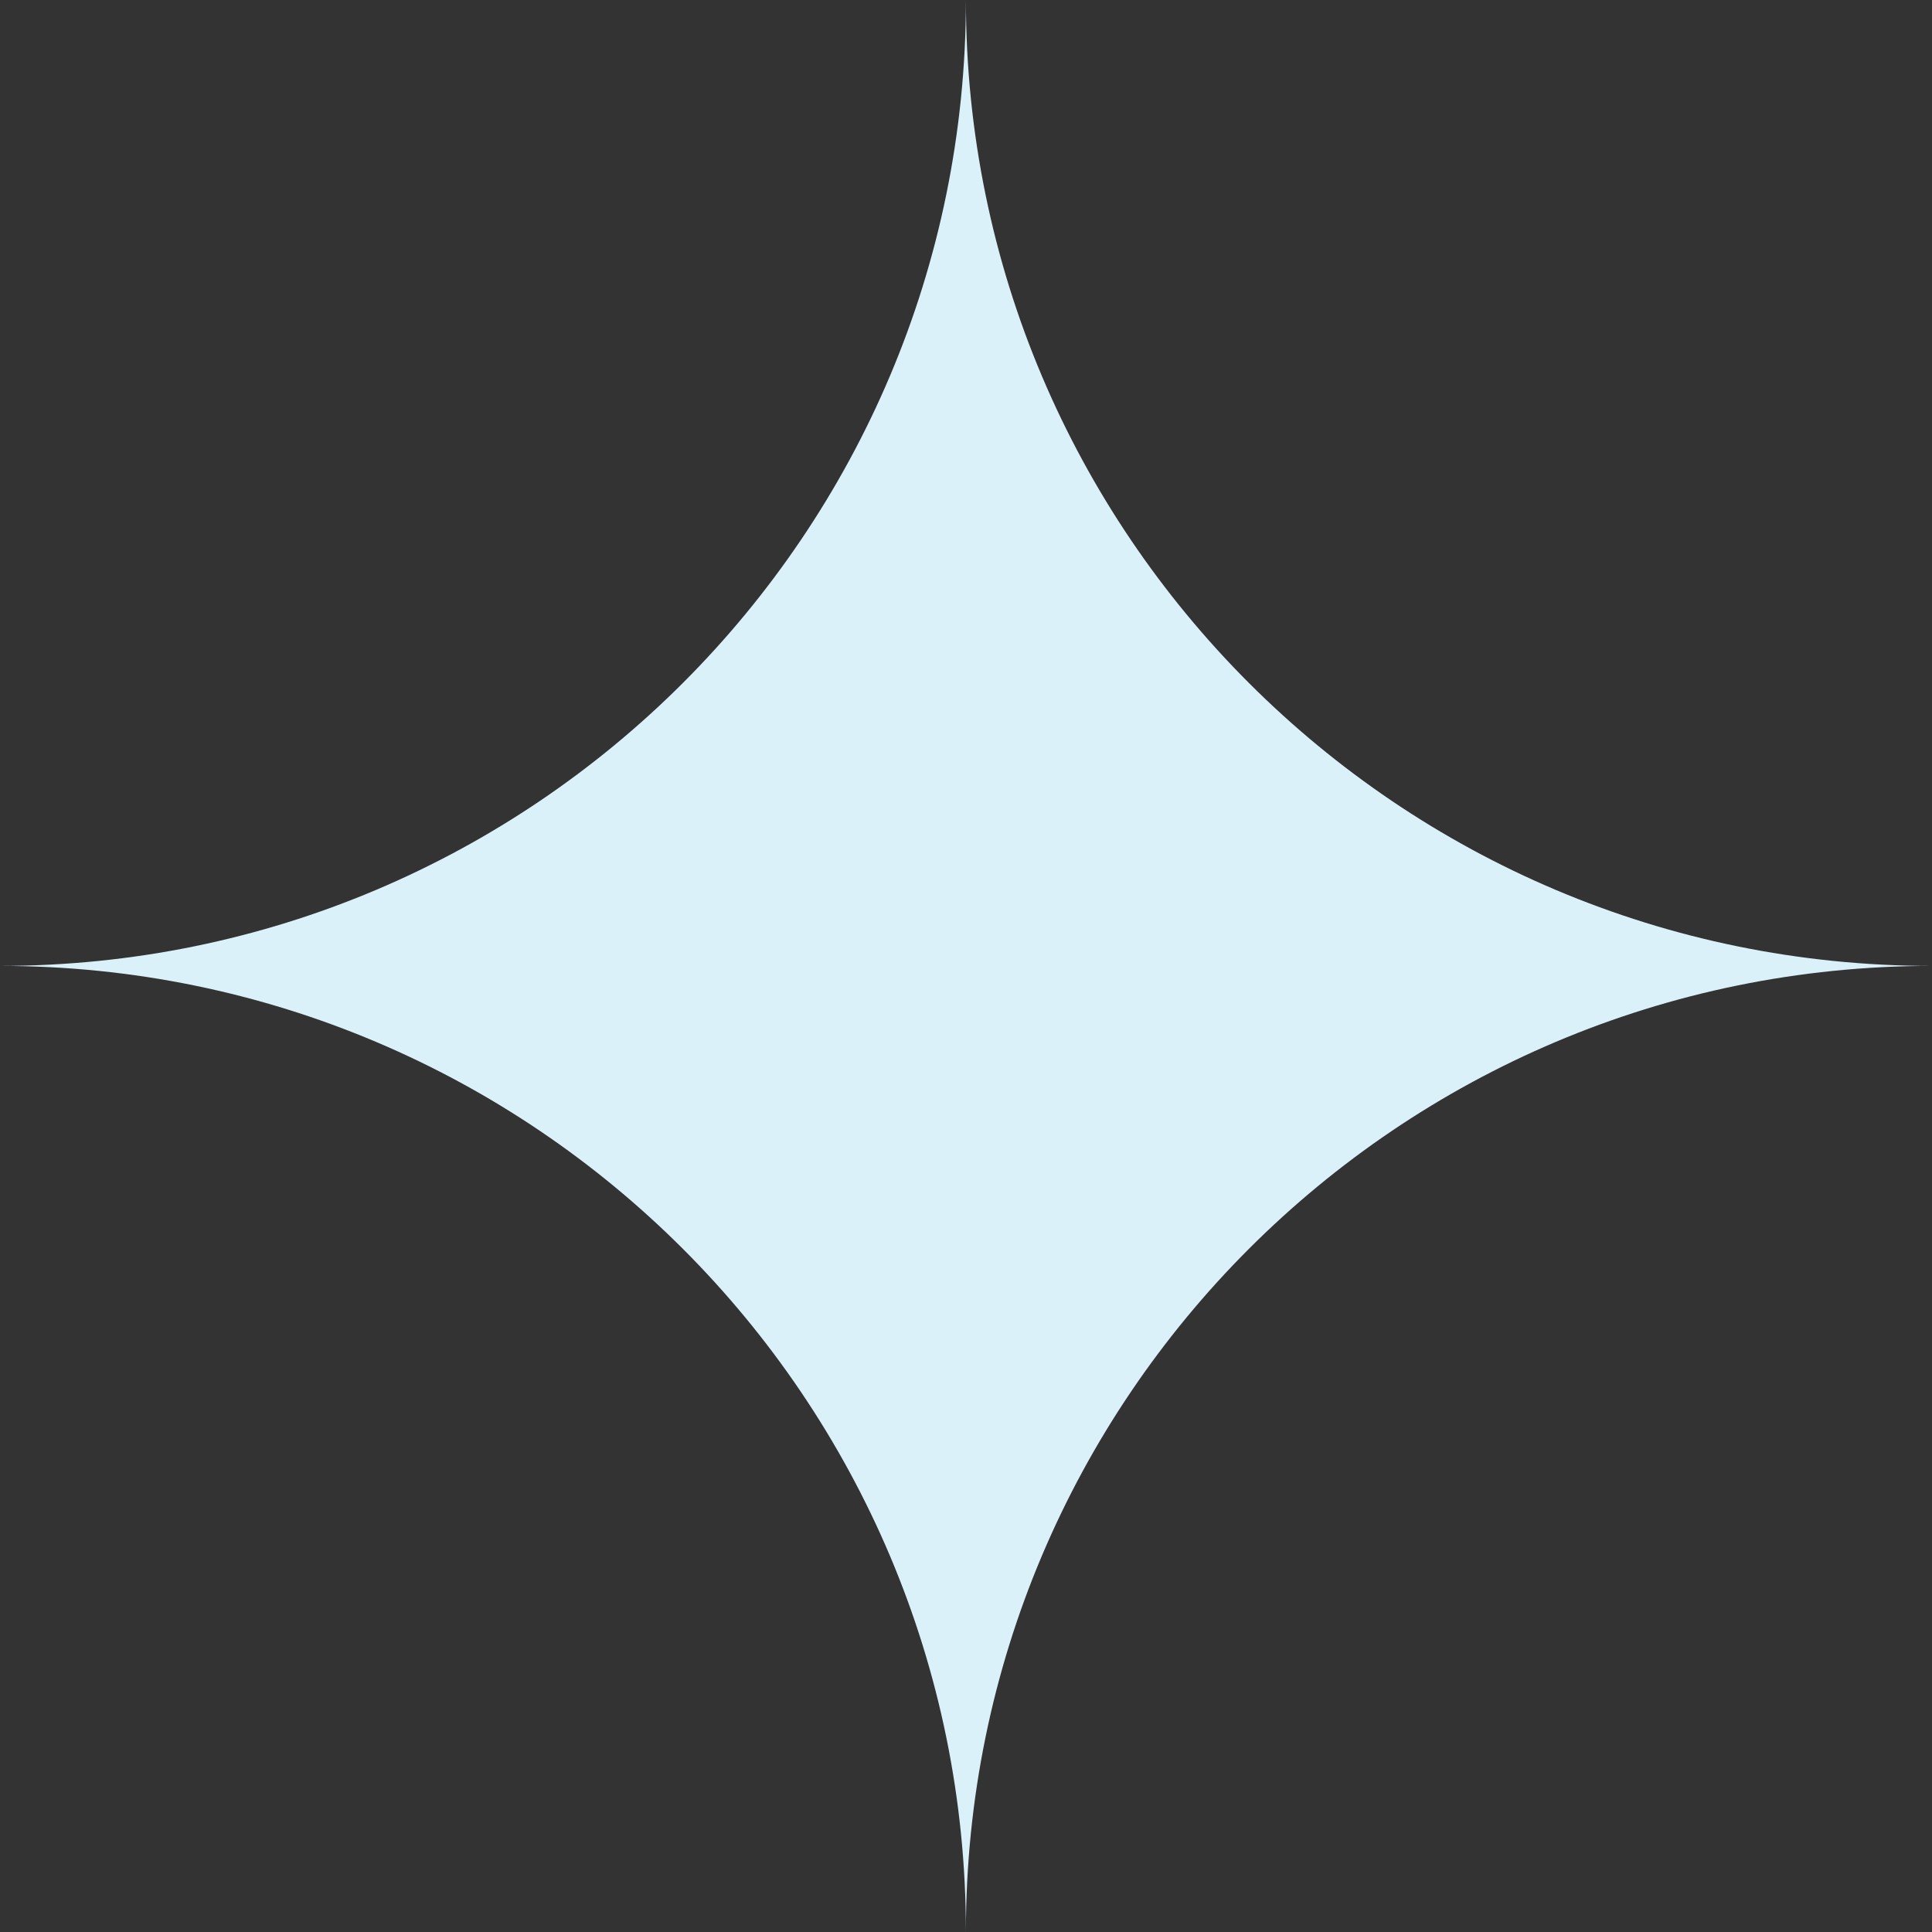
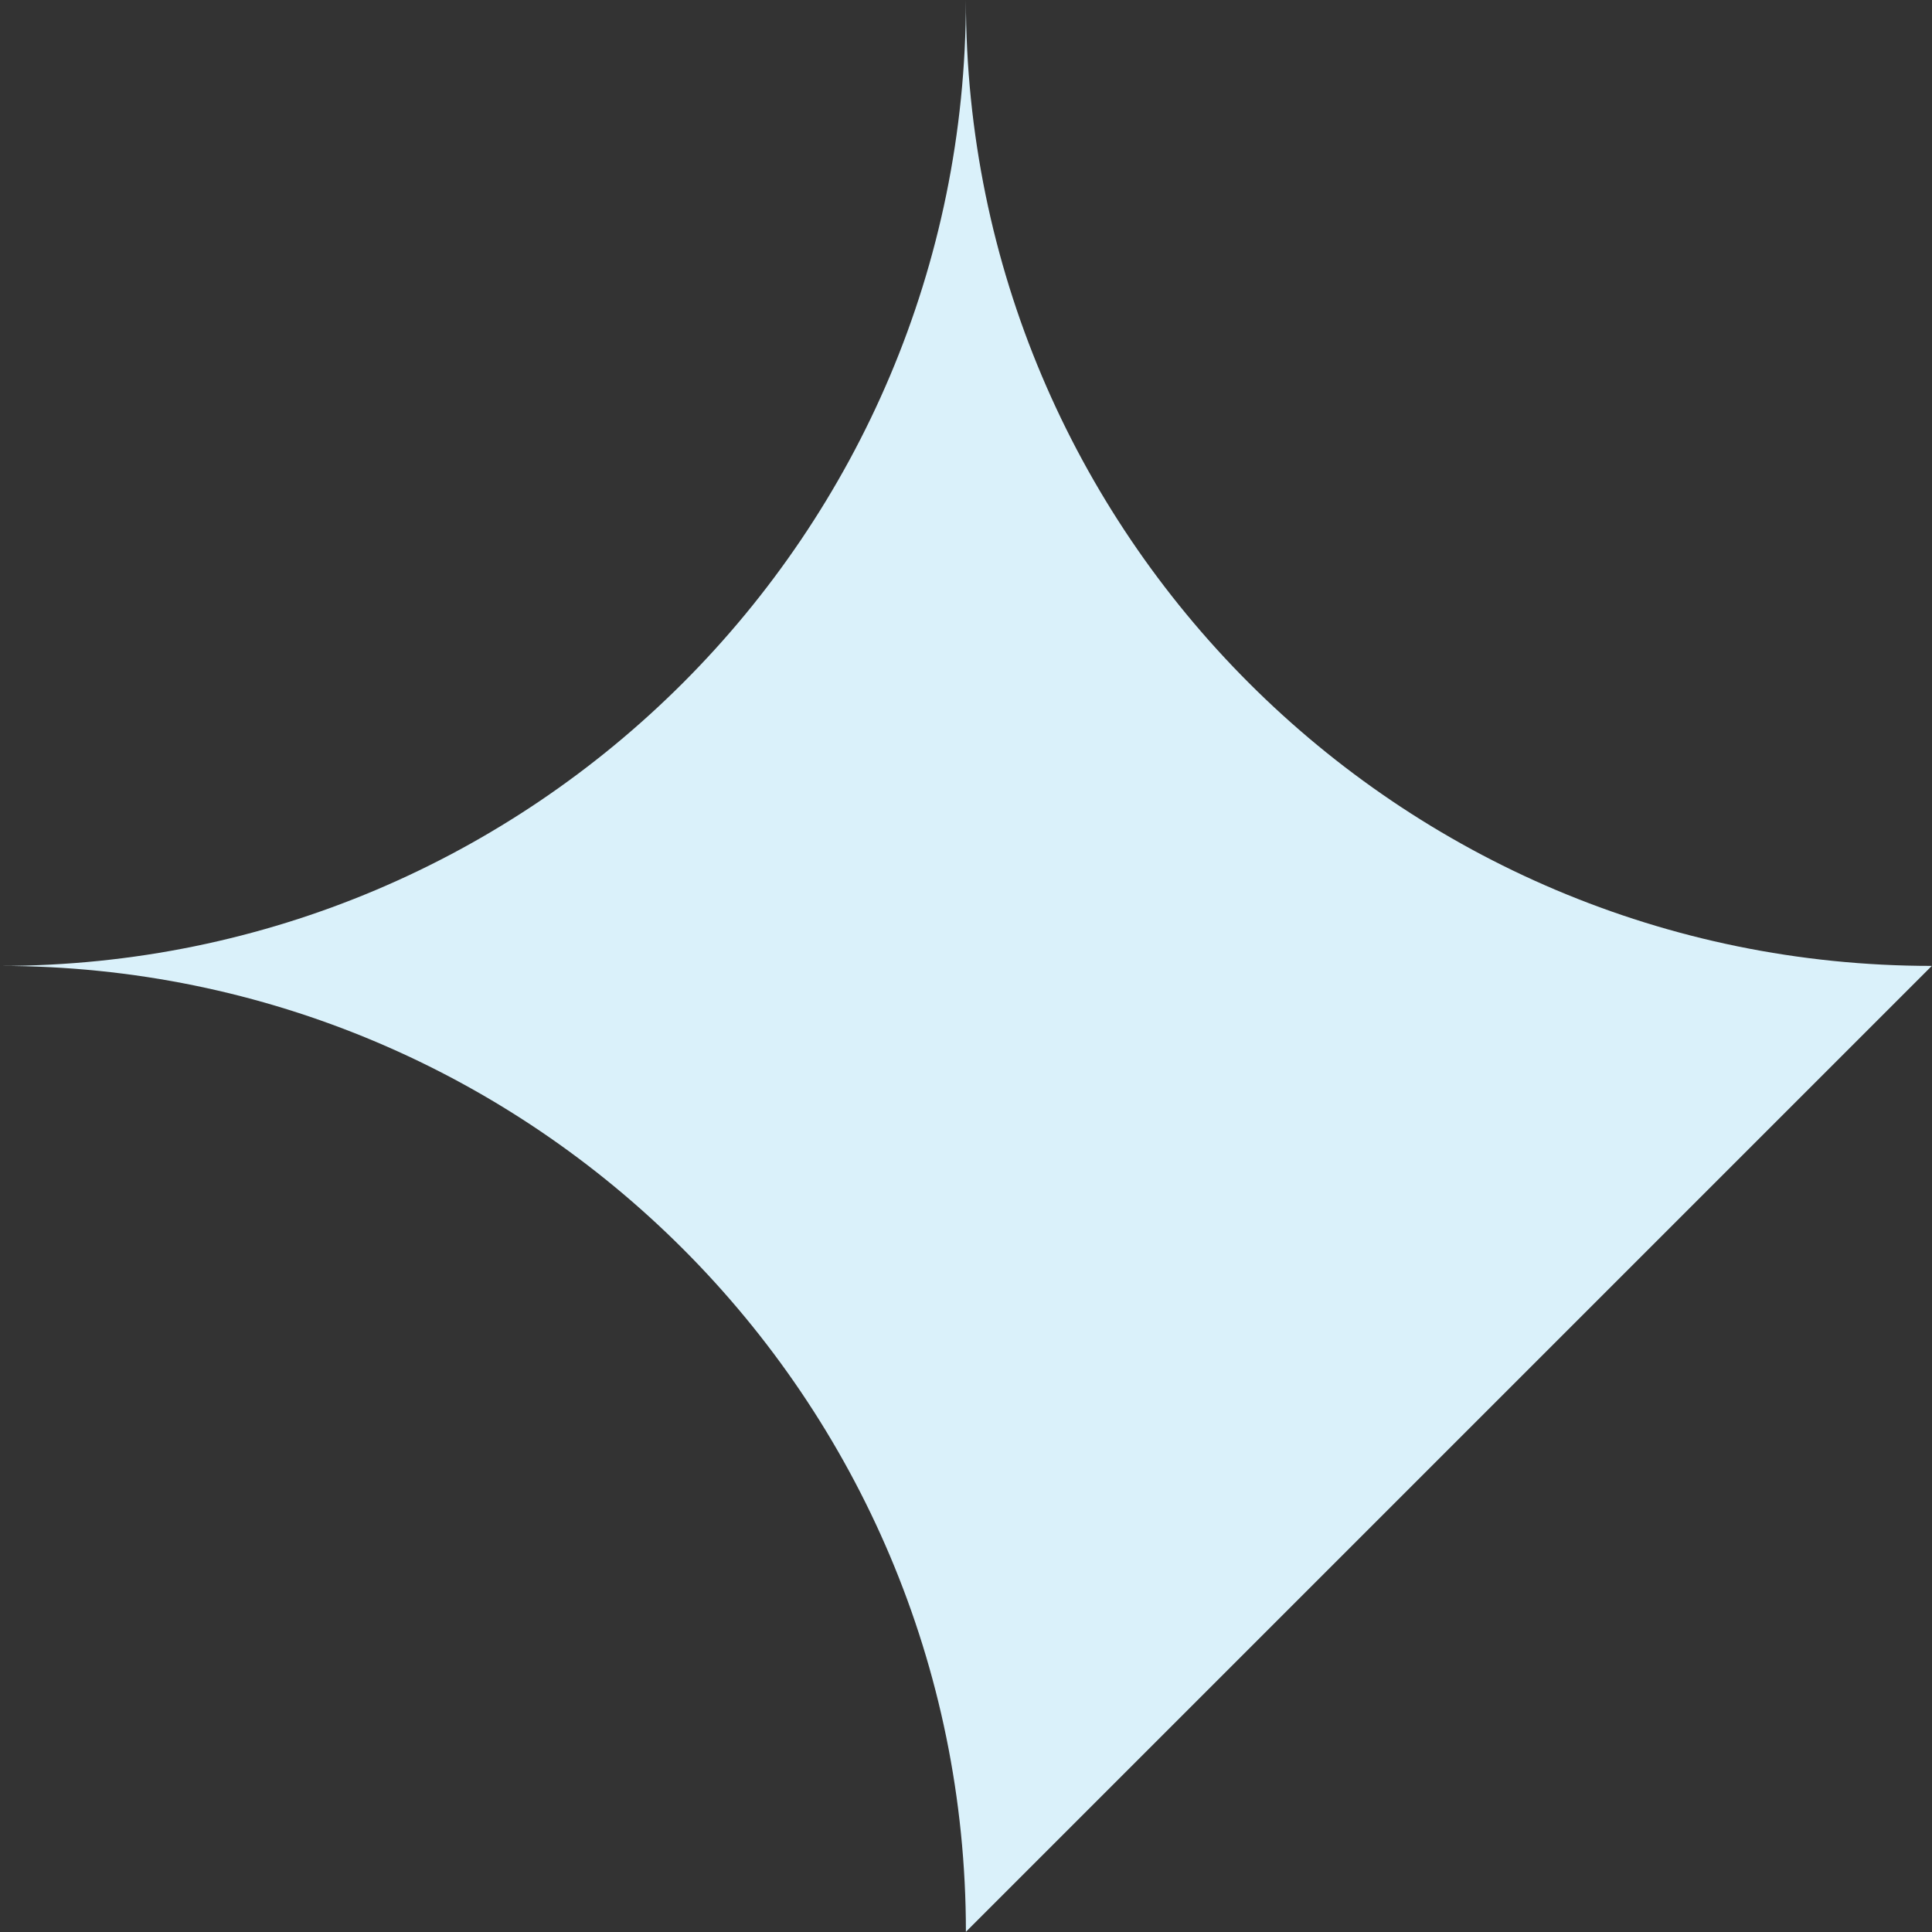
<svg xmlns="http://www.w3.org/2000/svg" viewBox="0 0 199.99 199.99" data-guides="{&quot;vertical&quot;:[],&quot;horizontal&quot;:[]}">
  <rect x="0" y="0" width="199.99" height="199.99" fill="#333333" stroke="none" />
  <defs />
-   <path fill="#daf1fa" stroke="none" fill-opacity="1" stroke-width="1" stroke-opacity="1" class="st0" id="tSvg757bb4f072" title="Path 1" d="M99.985 199.97C99.985 199.97 99.985 199.97 99.985 199.97C99.985 144.767 55.203 99.985 0 99.985C0 99.985 0 99.985 0 99.985C55.203 99.985 99.985 55.203 99.985 0C99.985 0 99.985 0 99.985 0C99.985 55.203 144.767 99.985 199.97 99.985C199.97 99.985 199.97 99.985 199.97 99.985C144.767 99.985 99.985 144.767 99.985 199.97Z" />
+   <path fill="#daf1fa" stroke="none" fill-opacity="1" stroke-width="1" stroke-opacity="1" class="st0" id="tSvg757bb4f072" title="Path 1" d="M99.985 199.97C99.985 199.97 99.985 199.97 99.985 199.97C99.985 144.767 55.203 99.985 0 99.985C0 99.985 0 99.985 0 99.985C55.203 99.985 99.985 55.203 99.985 0C99.985 0 99.985 0 99.985 0C99.985 55.203 144.767 99.985 199.97 99.985C199.97 99.985 199.97 99.985 199.97 99.985Z" />
</svg>